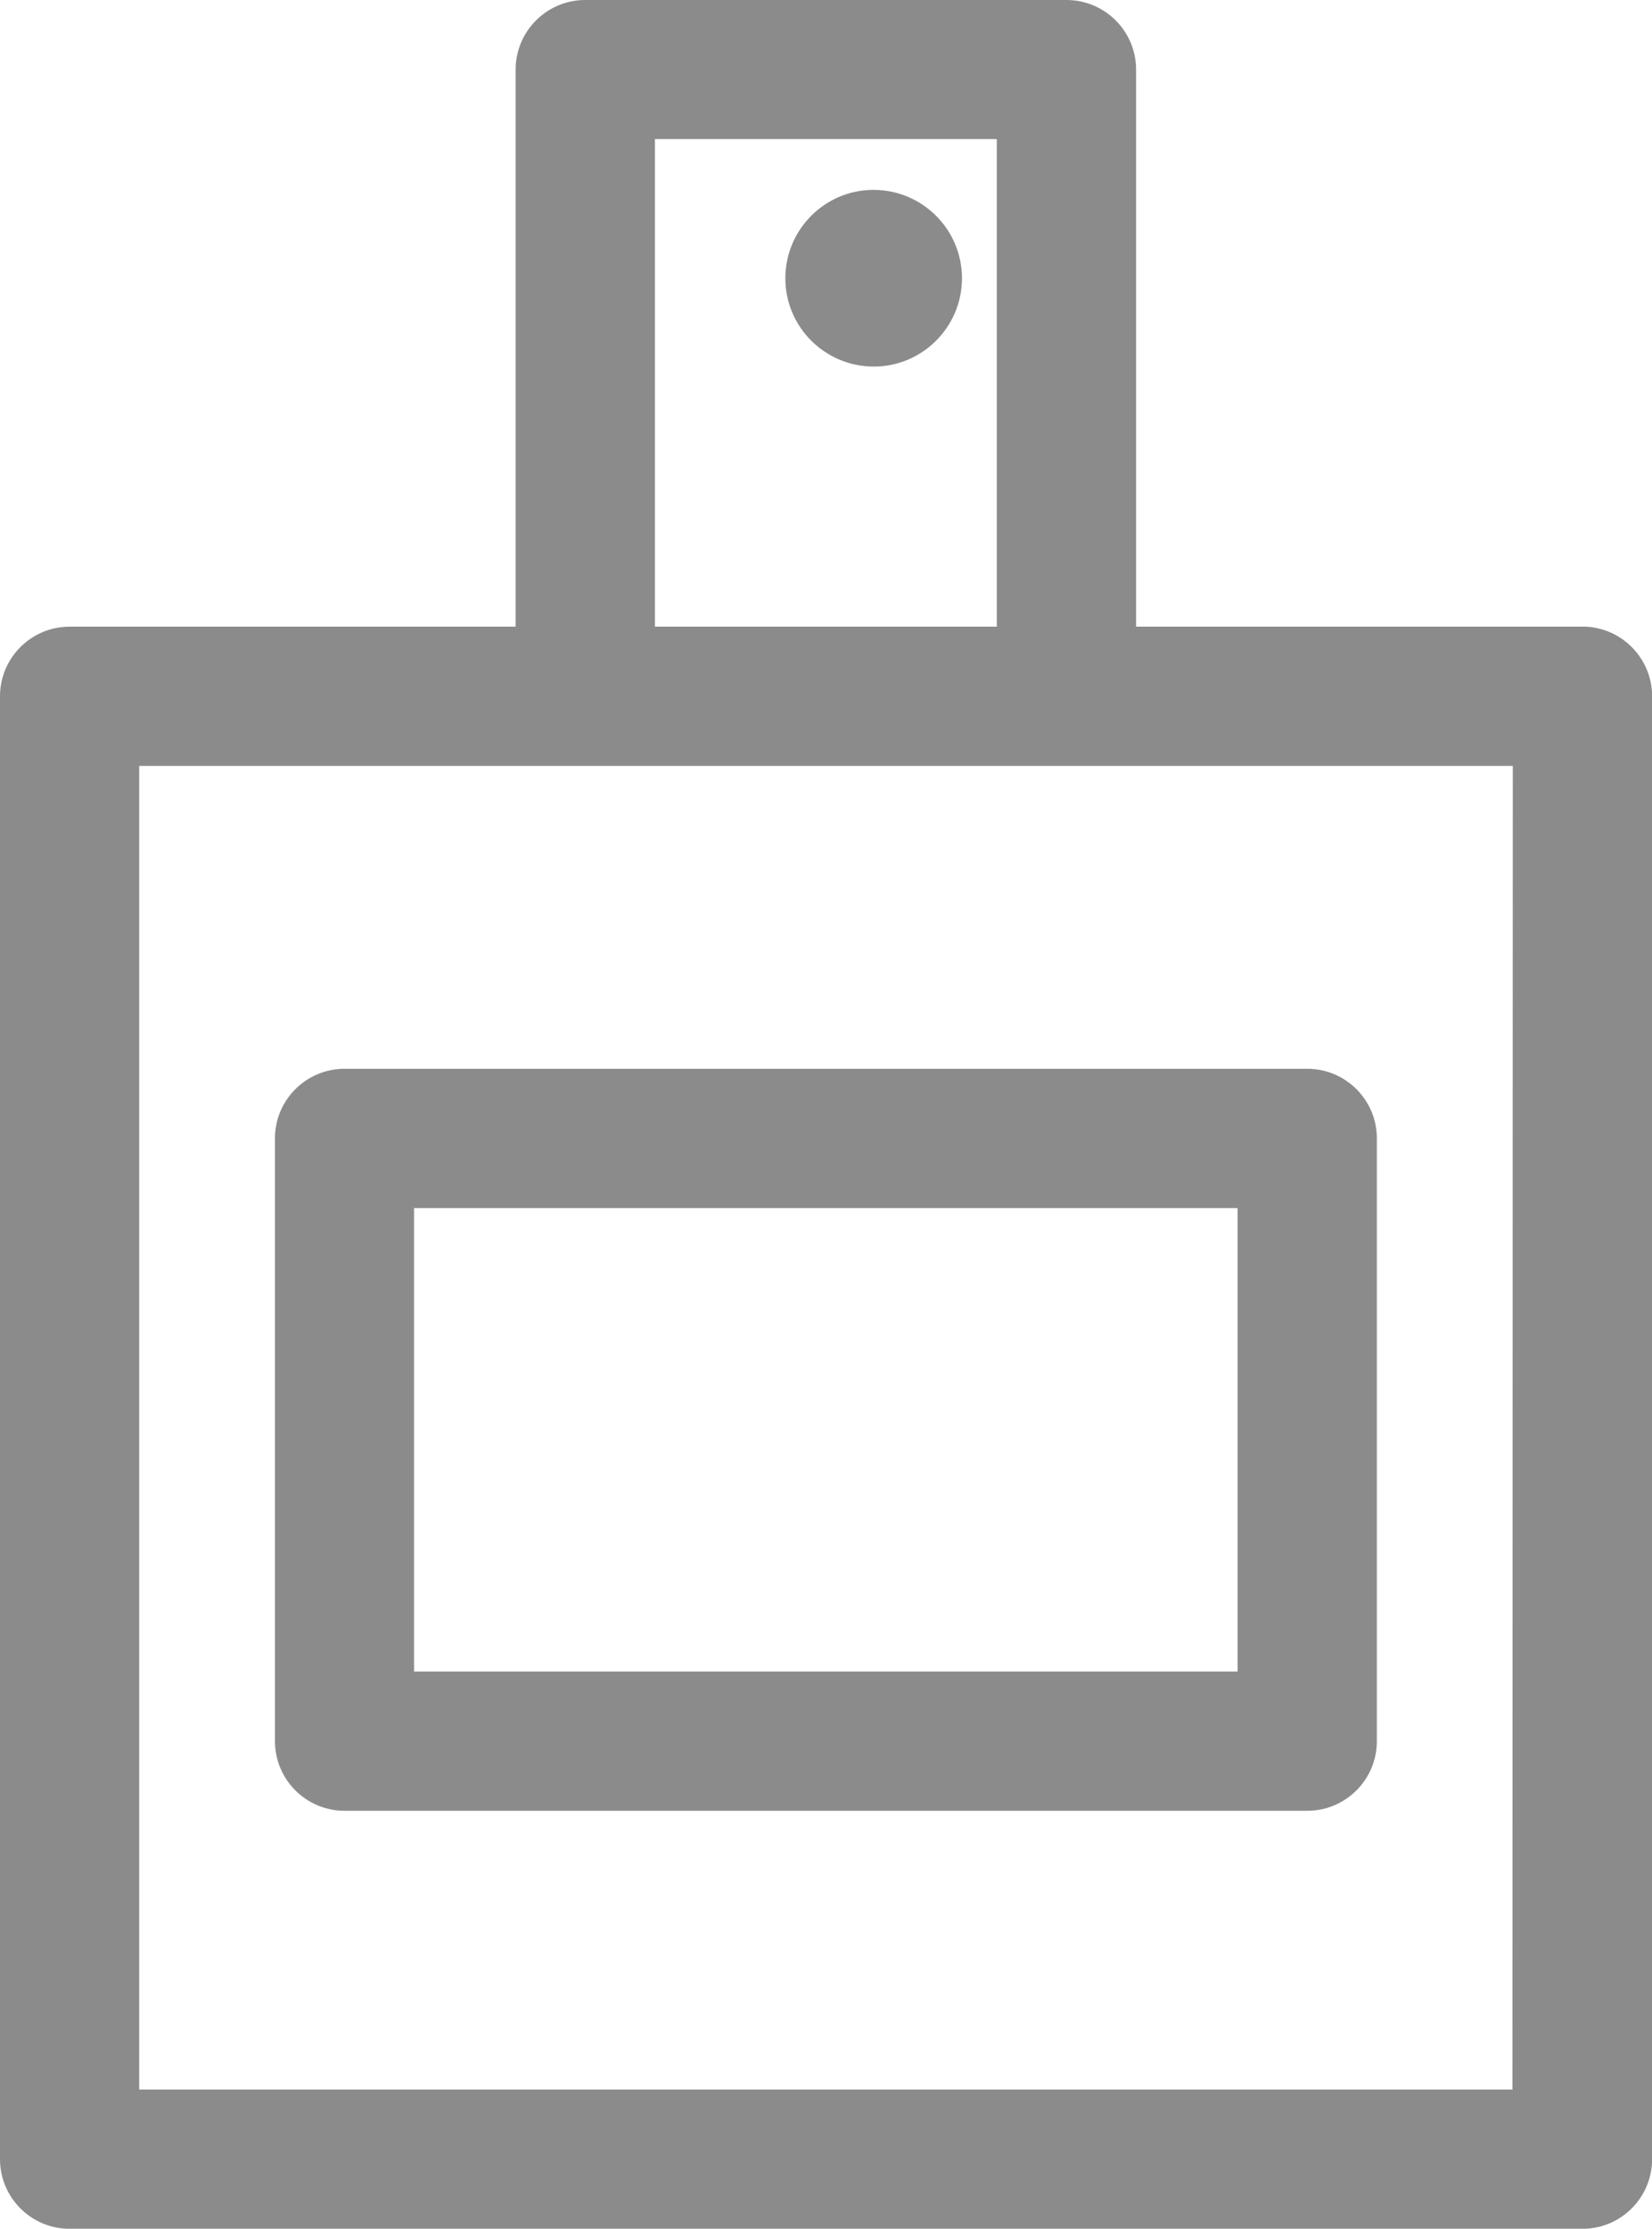
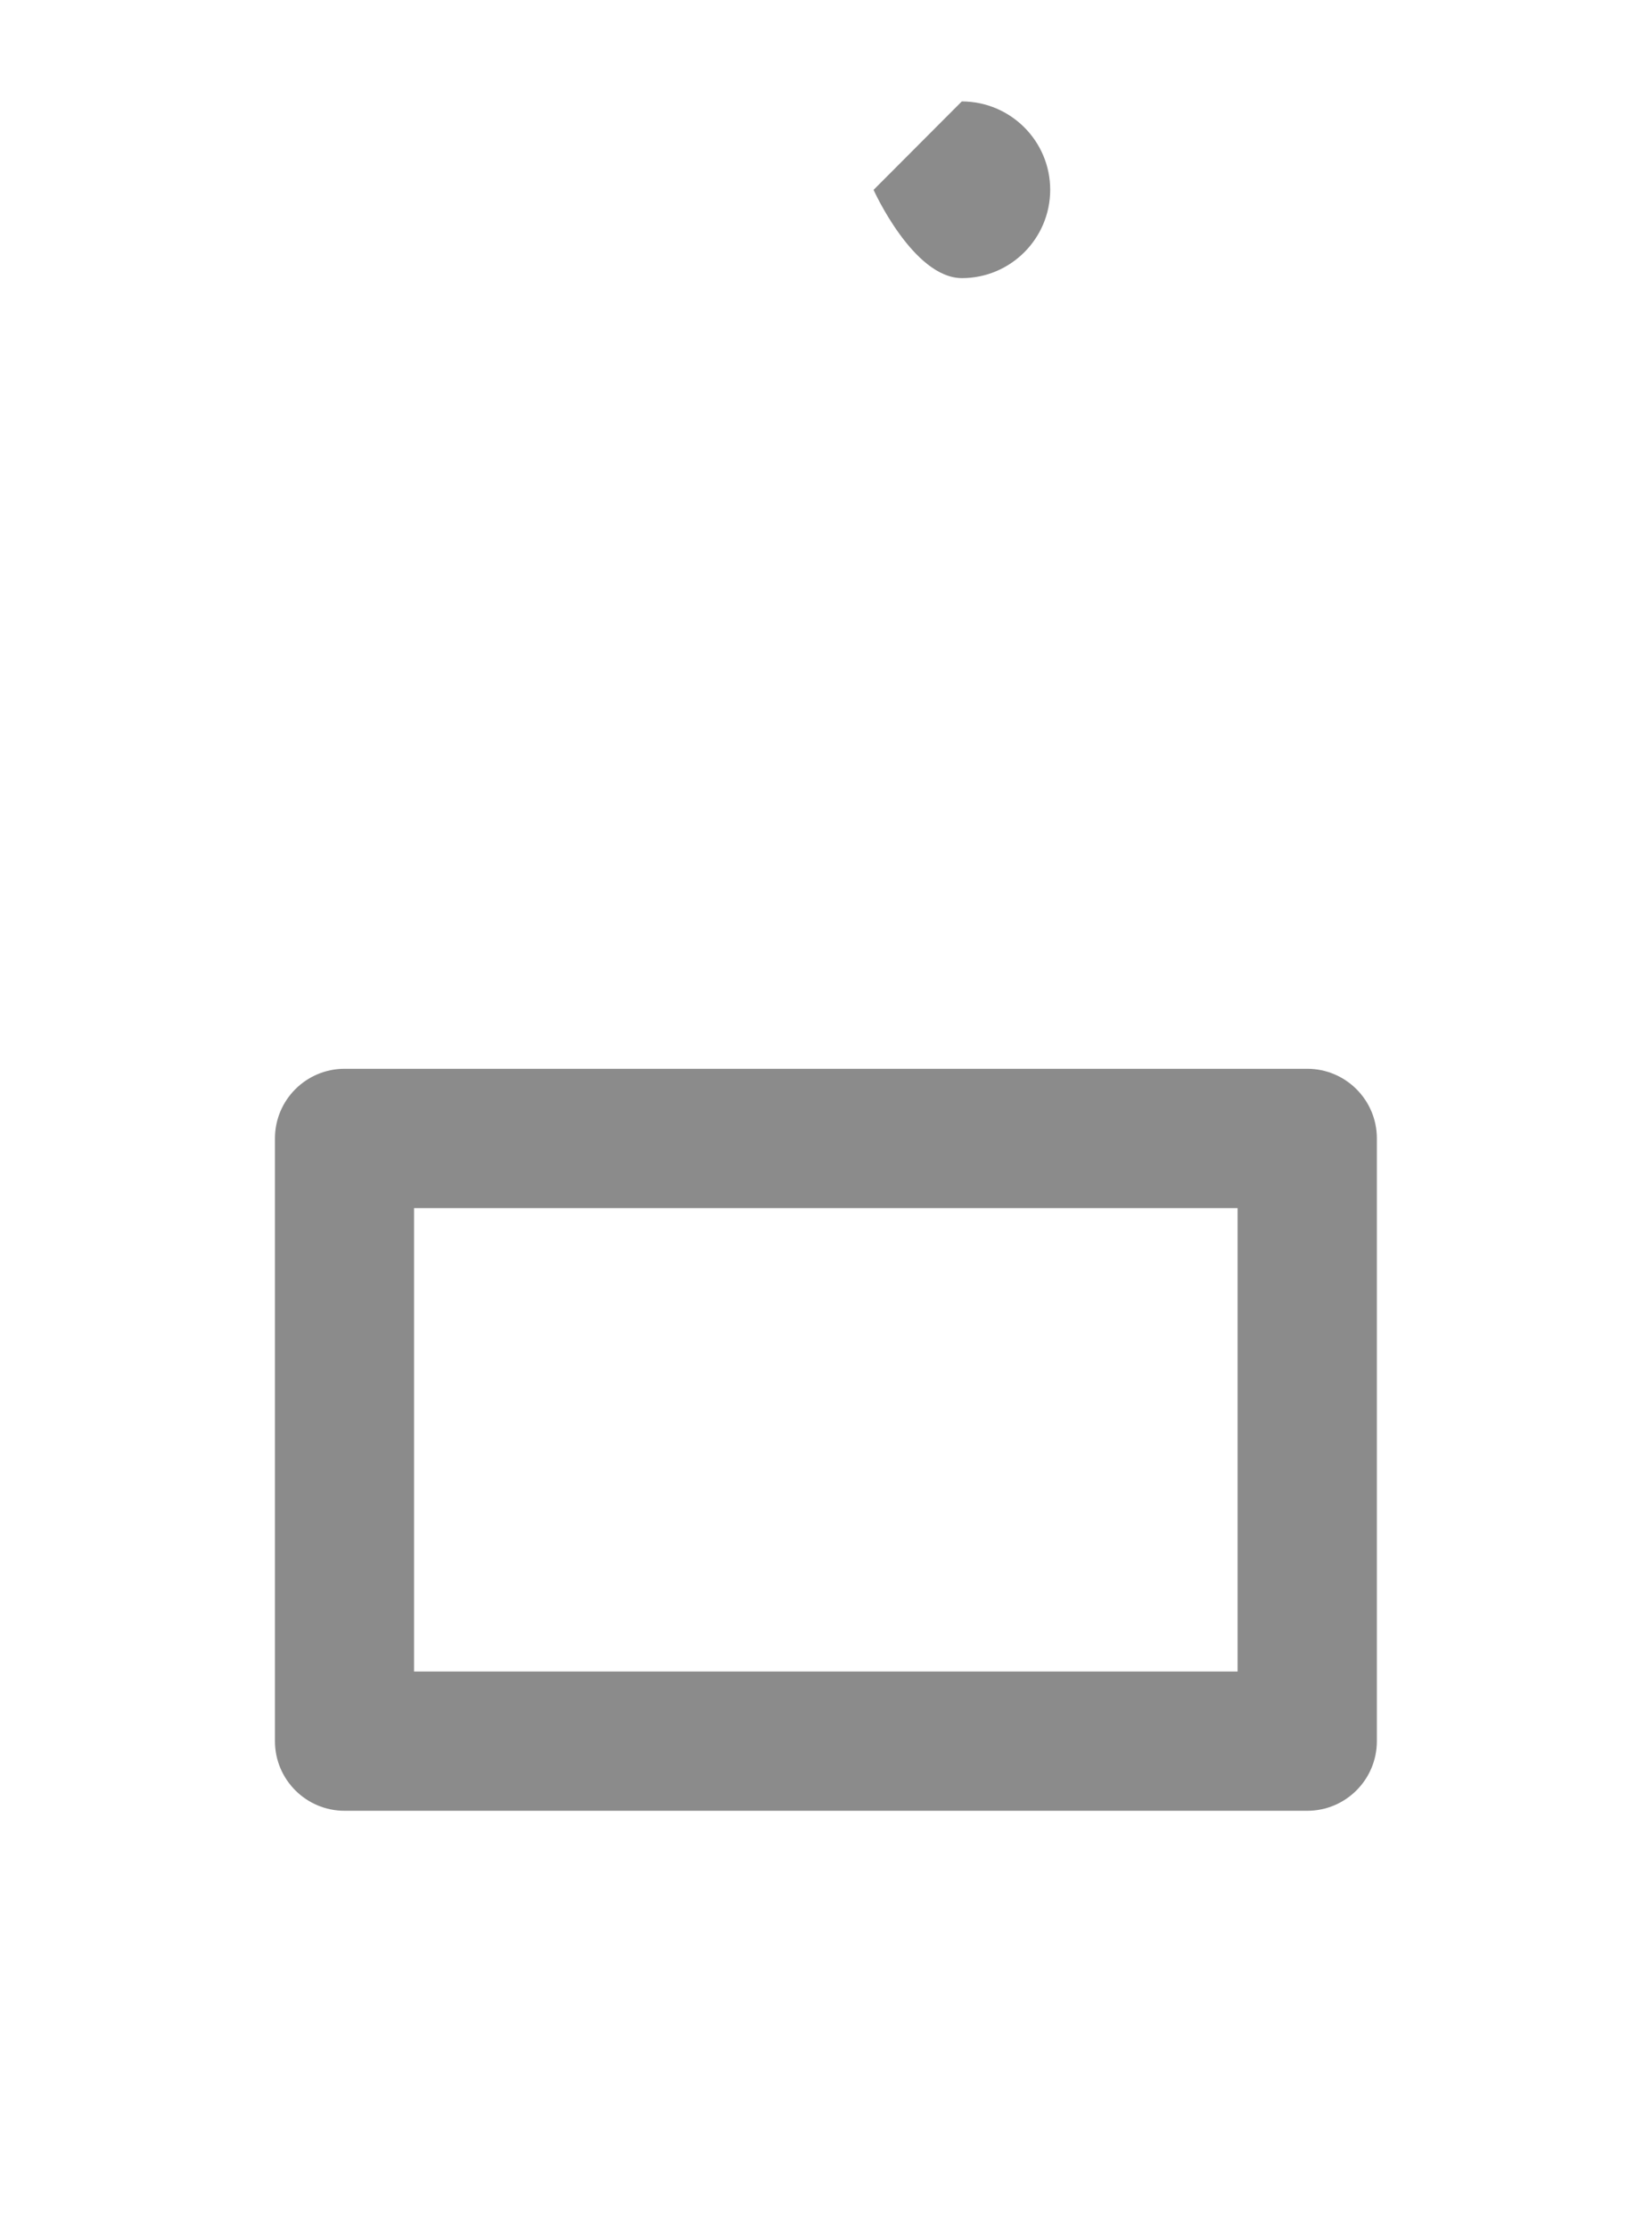
<svg xmlns="http://www.w3.org/2000/svg" id="Layer_1" data-name="Layer 1" width="176.95" height="238.64" viewBox="0 0 176.95 238.64">
  <defs>
    <style>
      .cls-1 {
        fill: #8b8b8b;
      }
    </style>
  </defs>
  <g id="noun-perfume-5512341">
-     <path id="Path_97" data-name="Path 97" class="cls-1" d="m93.57,20.33c-5.22,0-9.45,4.25-9.45,9.47s4.25,9.45,9.47,9.45c5.21,0,9.44-4.23,9.45-9.45,0-5.23-4.24-9.46-9.47-9.47Z" />
-     <path id="Path_98" data-name="Path 98" class="cls-1" d="m169.49,67.1h-47.8V7.46c0-4.12-3.34-7.46-7.46-7.46h-51.54c-4.12,0-7.46,3.34-7.46,7.46v59.64H7.46c-4.12,0-7.46,3.34-7.46,7.46v156.63c0,4.12,3.34,7.46,7.46,7.46h162.04c4.12,0,7.46-3.34,7.46-7.46V74.55c0-4.12-3.35-7.46-7.47-7.46h.01ZM70.15,14.89h36.62v52.21h-36.62V14.89Zm91.85,208.85H14.91V82.01h147.13l-.04,141.72Z" />
+     <path id="Path_97" data-name="Path 97" class="cls-1" d="m93.57,20.33s4.25,9.45,9.47,9.45c5.21,0,9.44-4.23,9.45-9.45,0-5.23-4.24-9.46-9.47-9.47Z" />
    <path id="Path_99" data-name="Path 99" class="cls-1" d="m36.91,193.89h103.11c4.12,0,7.46-3.34,7.46-7.46v-64.53c0-4.12-3.34-7.46-7.46-7.46H36.91c-4.12,0-7.46,3.34-7.46,7.46v64.53c0,4.12,3.34,7.46,7.46,7.46Zm7.46-64.53h88.19v49.62H44.35v-49.62Z" />
  </g>
</svg>